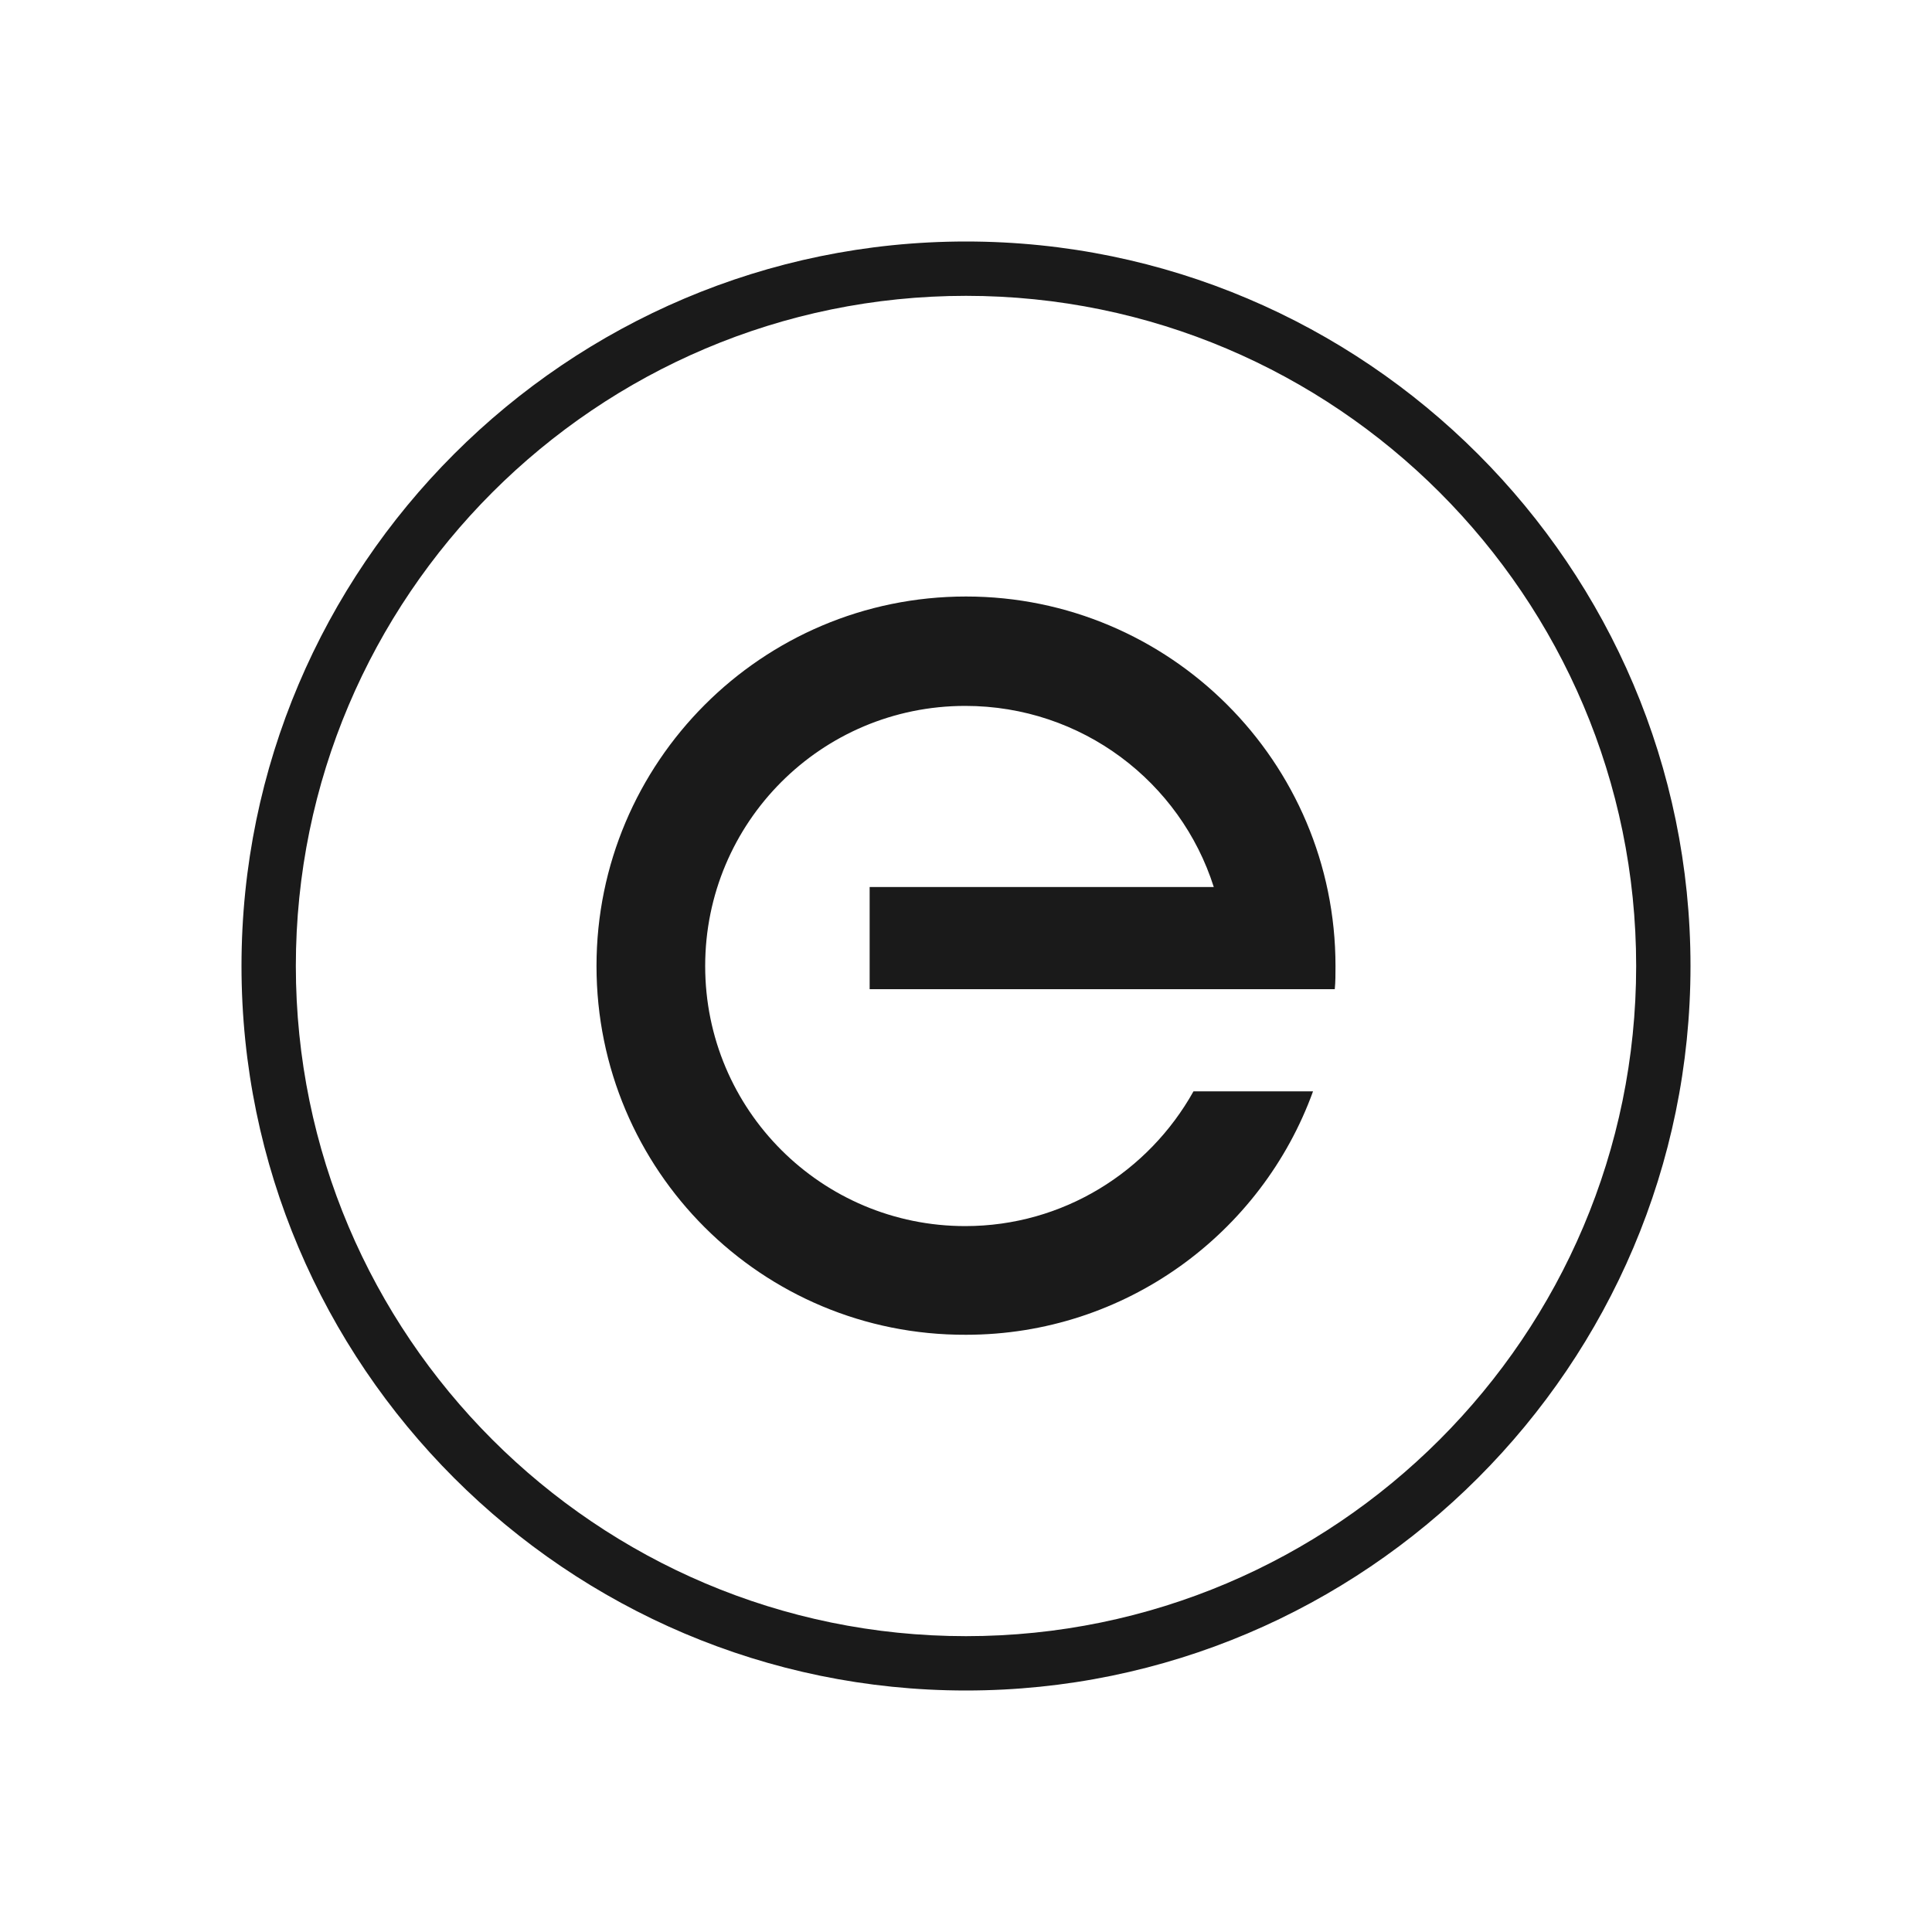
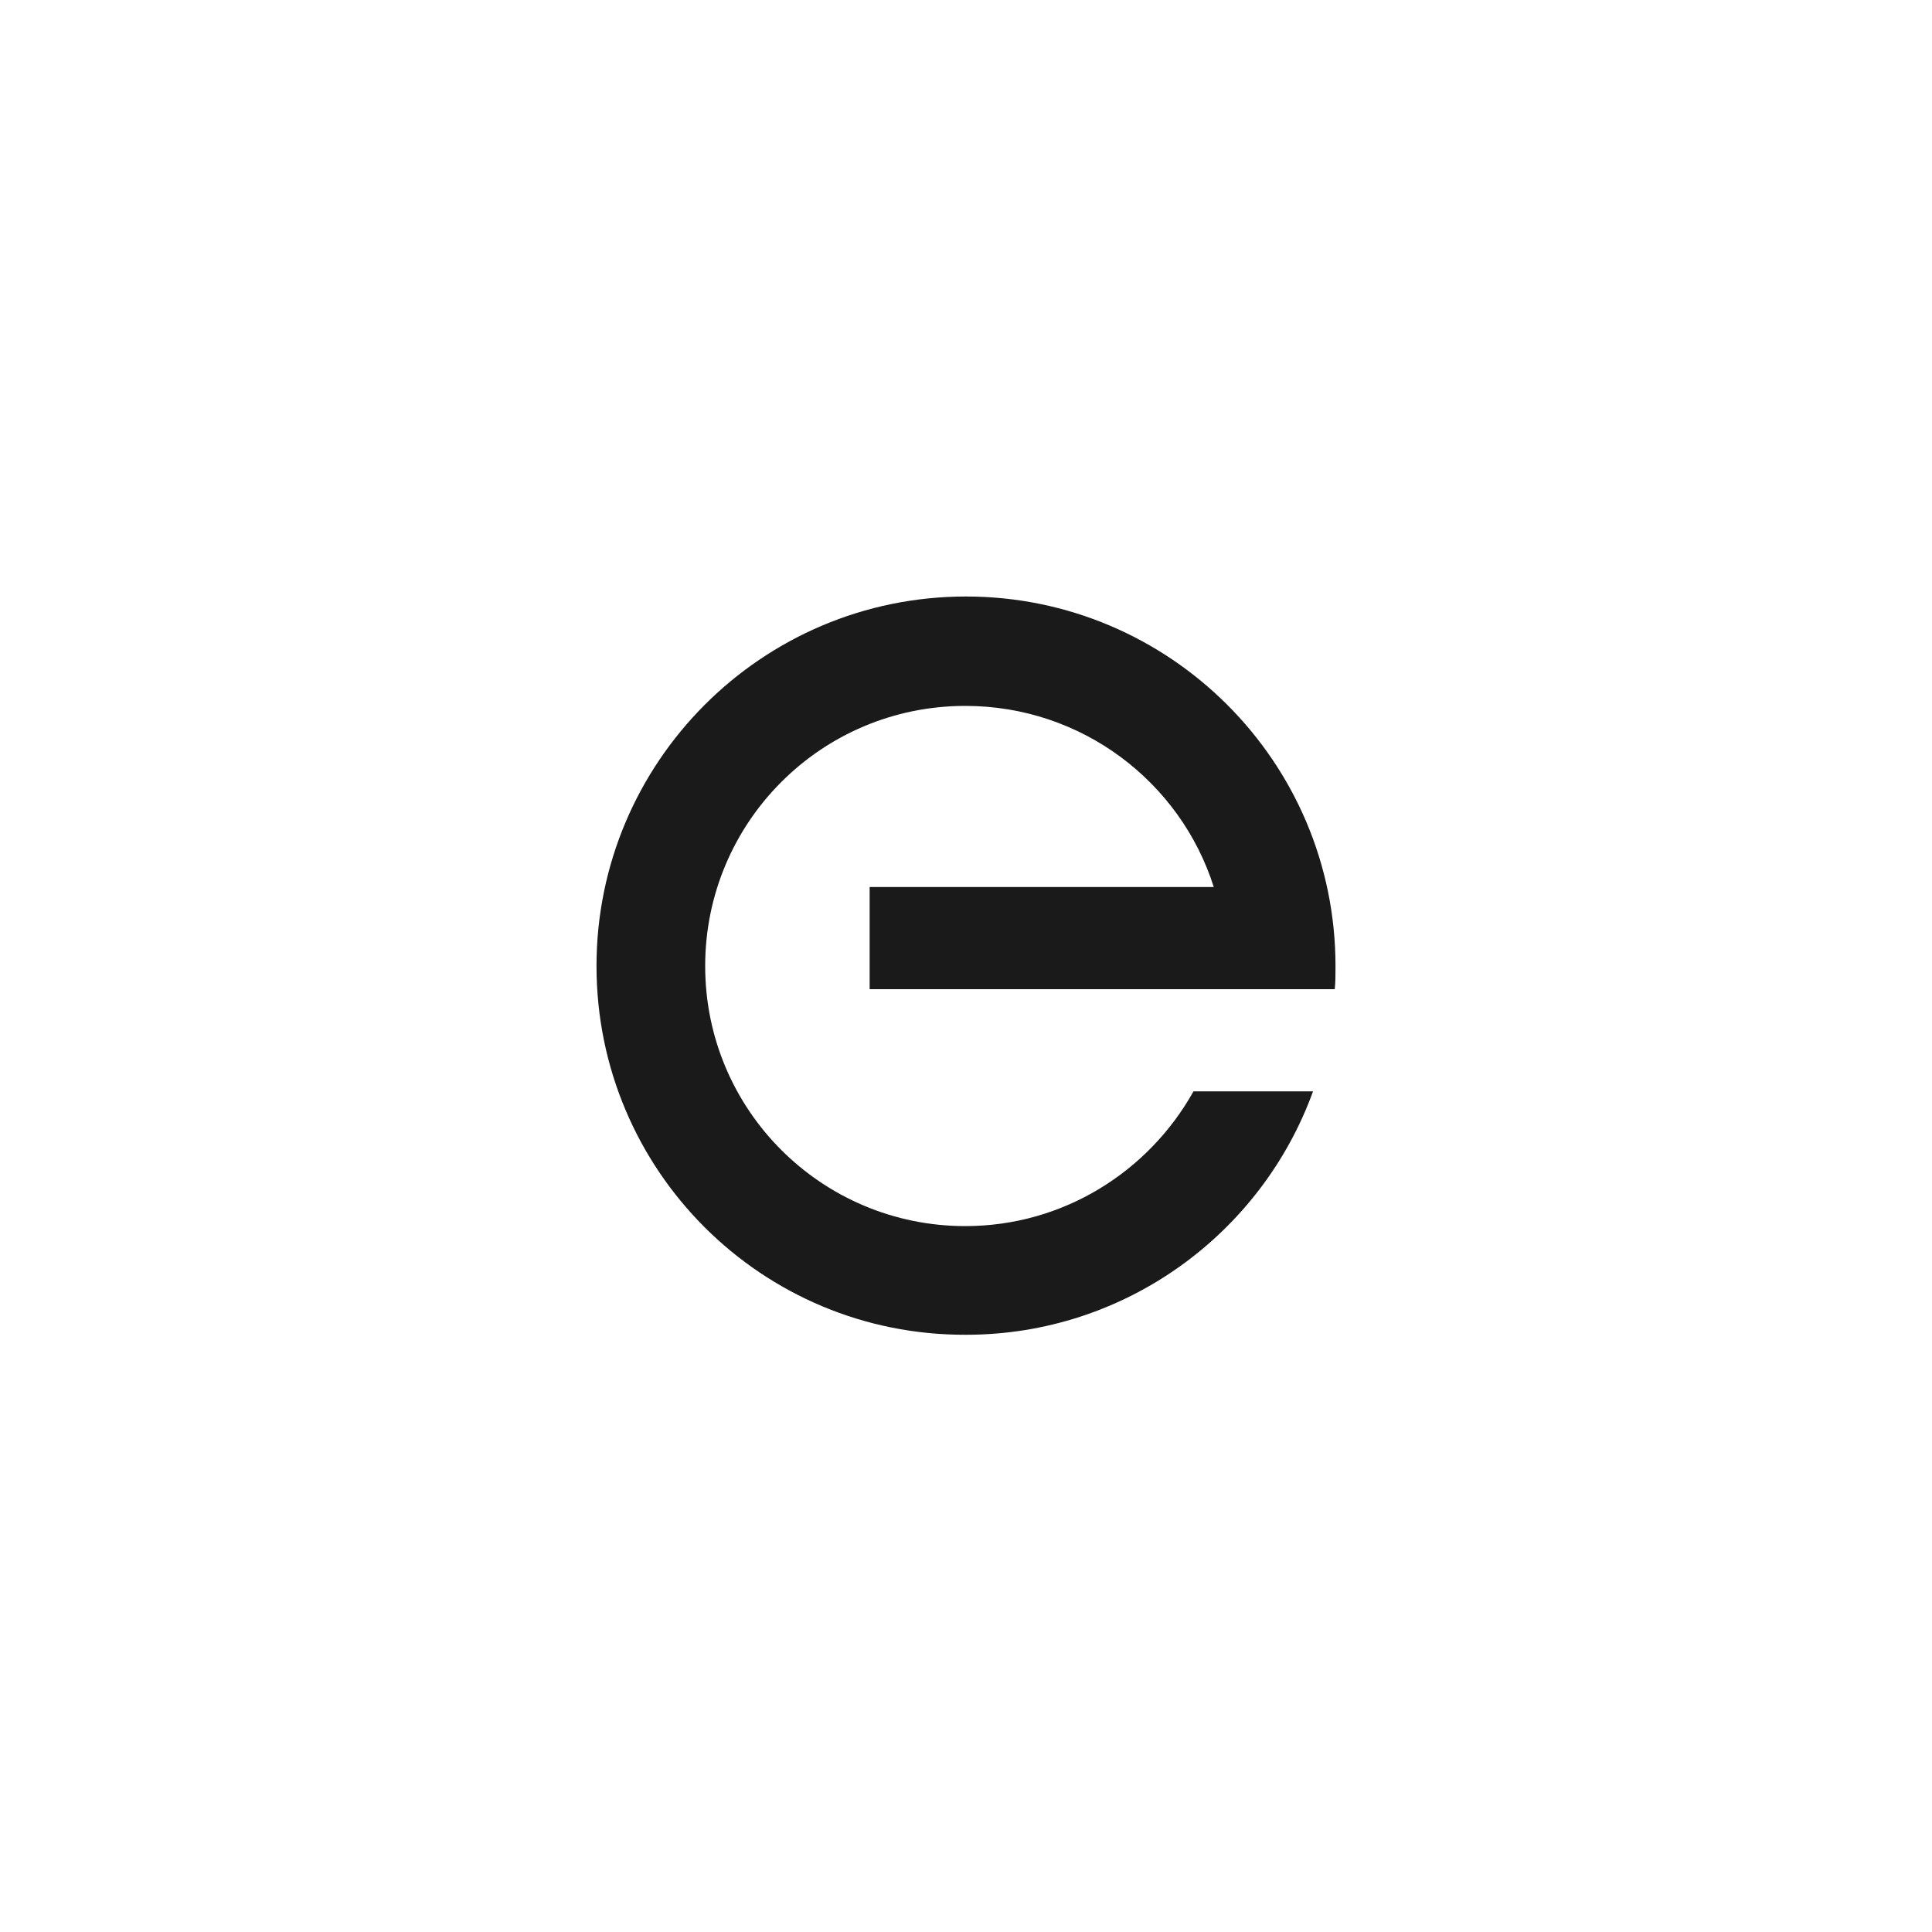
<svg xmlns="http://www.w3.org/2000/svg" width="64" height="64" viewBox="0 0 64 64" fill="none">
-   <path d="M32 8C18.776 8 8 18.776 8 32C8 45.224 18.776 56 32 56C45.224 56 56 45.224 56 32C56 18.776 45.224 8 32 8ZM54.2 32C54.2 44.24 44.24 54.2 32 54.2C19.76 54.2 9.8 44.24 9.8 32C9.8 19.76 19.76 9.8 32 9.8C44.24 9.8 54.2 19.76 54.2 32Z" fill="#1A1A1A" />
  <path d="M19.76 32C19.76 25.256 25.232 19.76 32 19.76C38.744 19.76 44.24 25.232 44.24 32C44.24 32.264 44.24 32.528 44.216 32.768H40.592H28.808V29.384H40.208C39.104 25.904 35.84 23.384 31.976 23.384C27.2 23.384 23.36 27.248 23.36 32C23.36 36.776 27.224 40.616 31.976 40.616C35.216 40.616 38.048 38.816 39.536 36.152H43.496C41.792 40.856 37.28 44.216 32 44.216C25.232 44.24 19.76 38.768 19.76 32Z" fill="#1A1A1A" />
</svg>